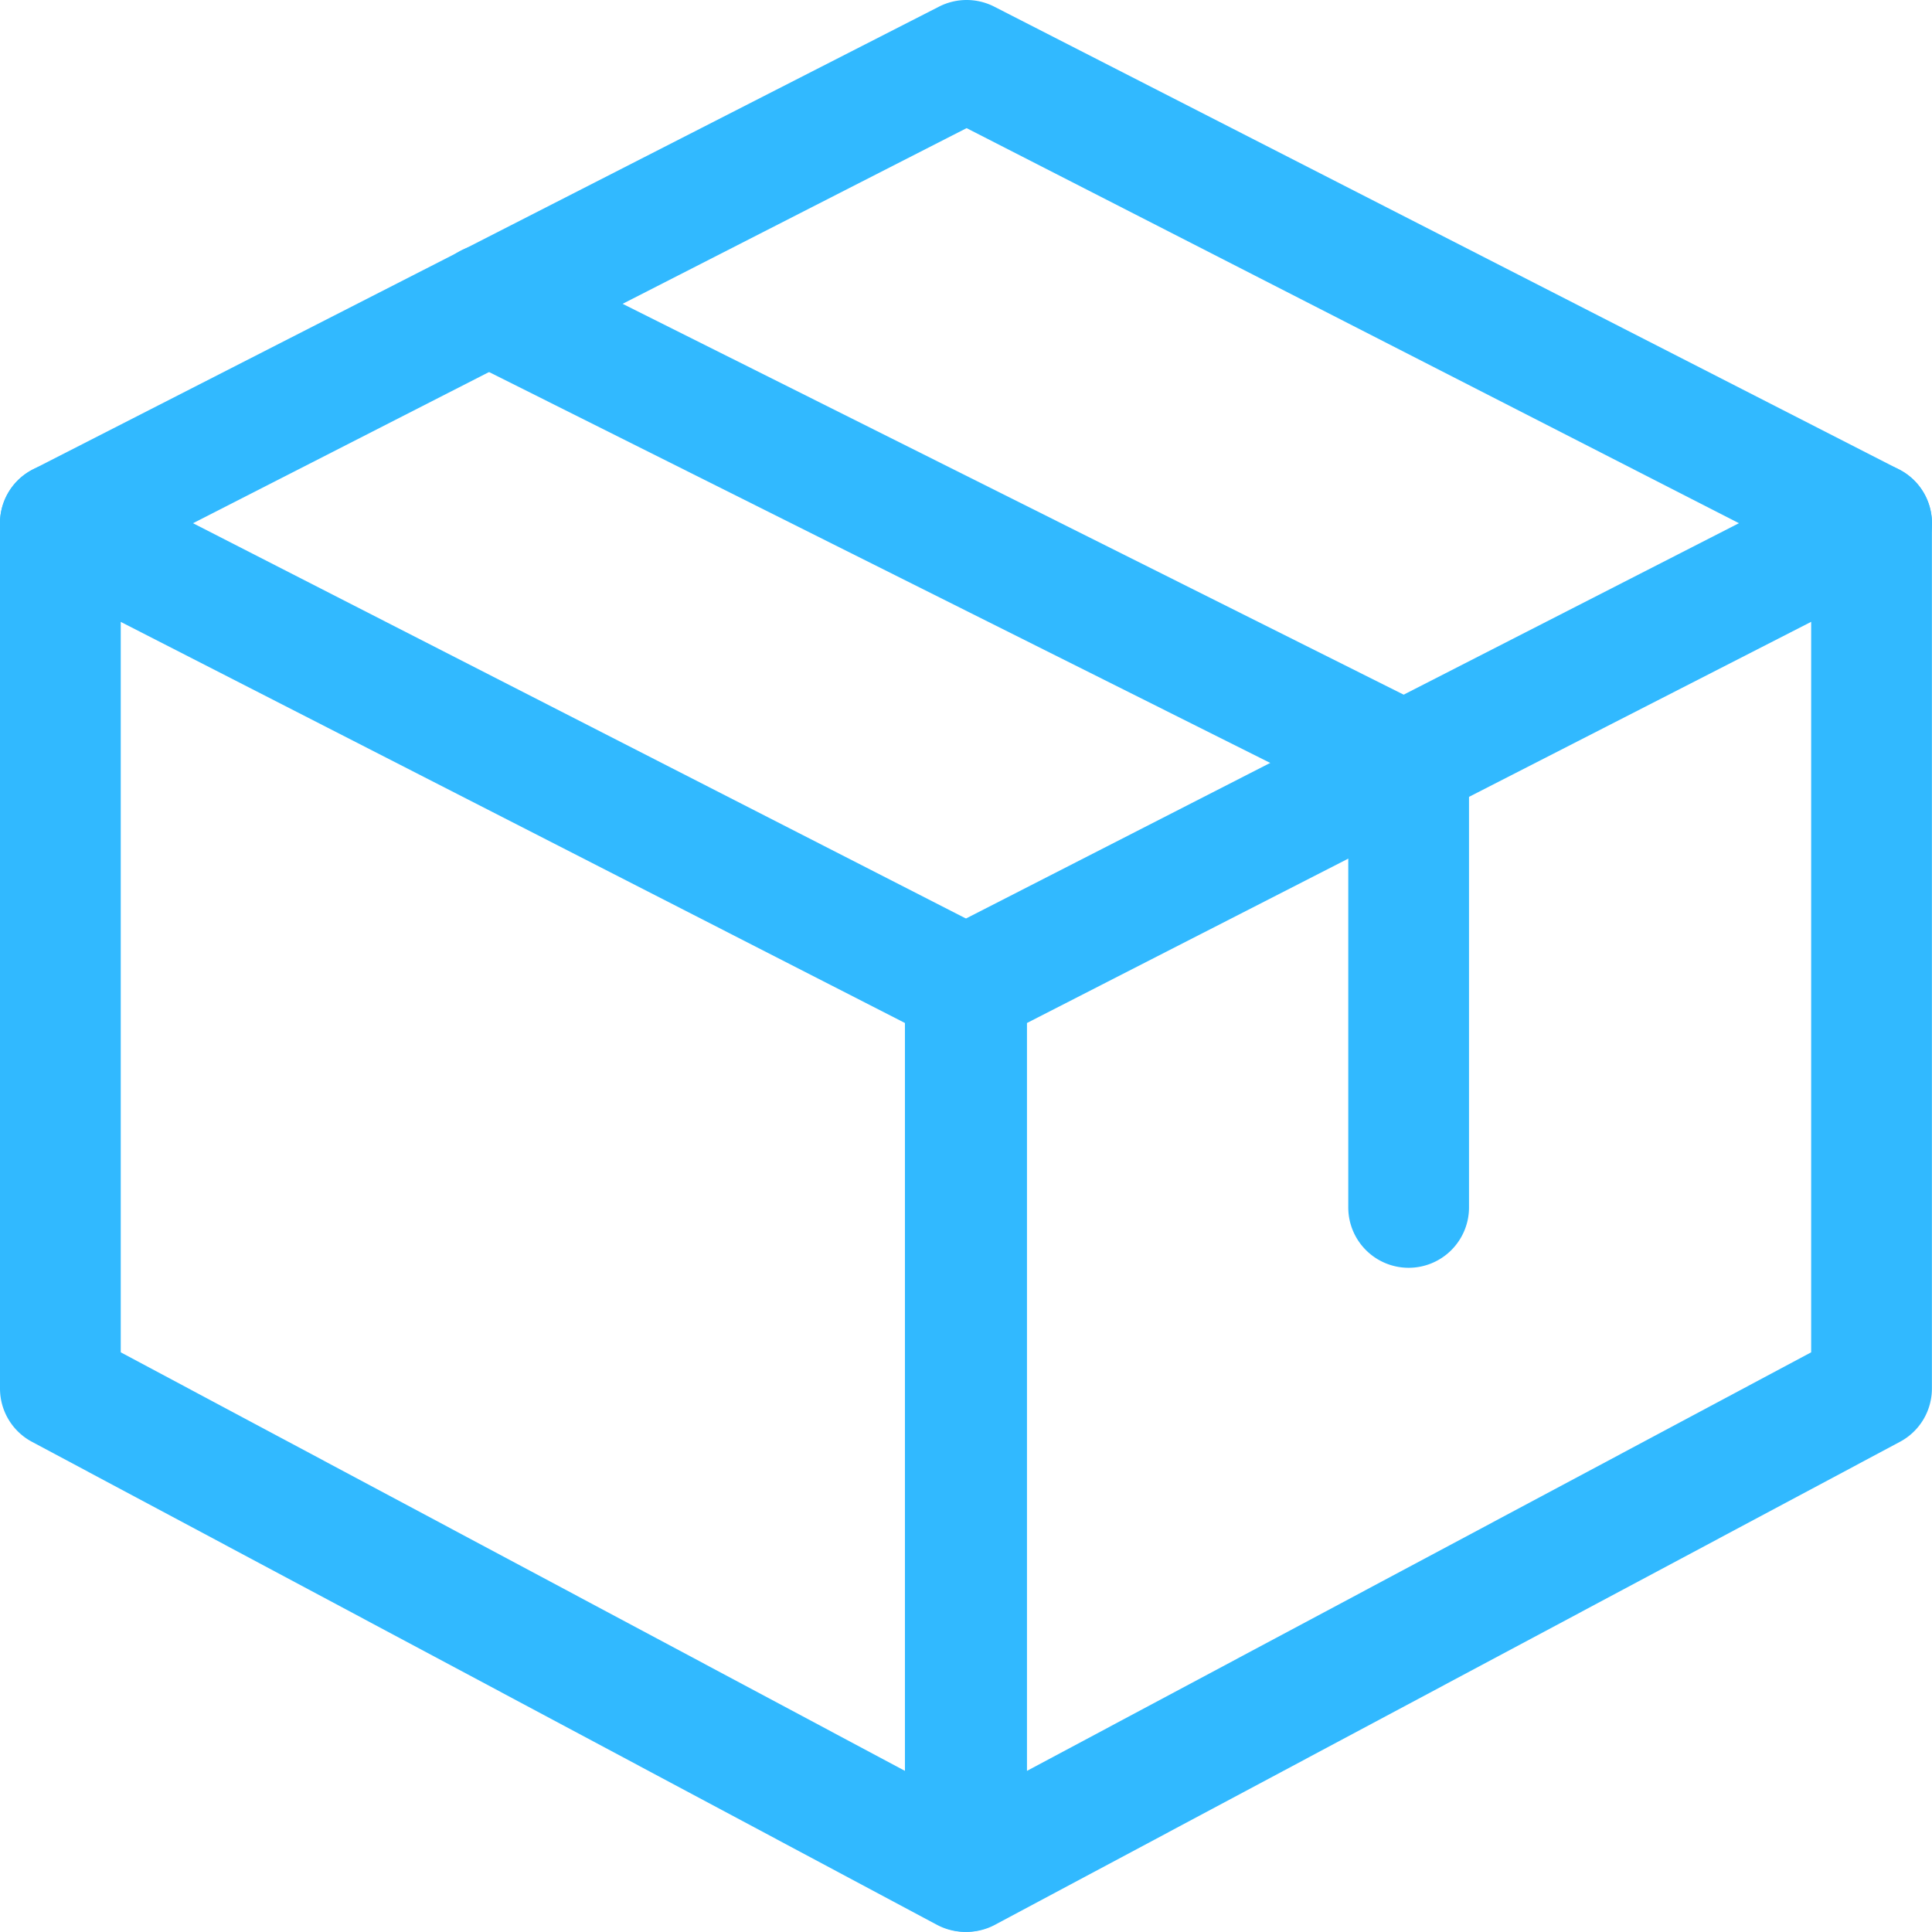
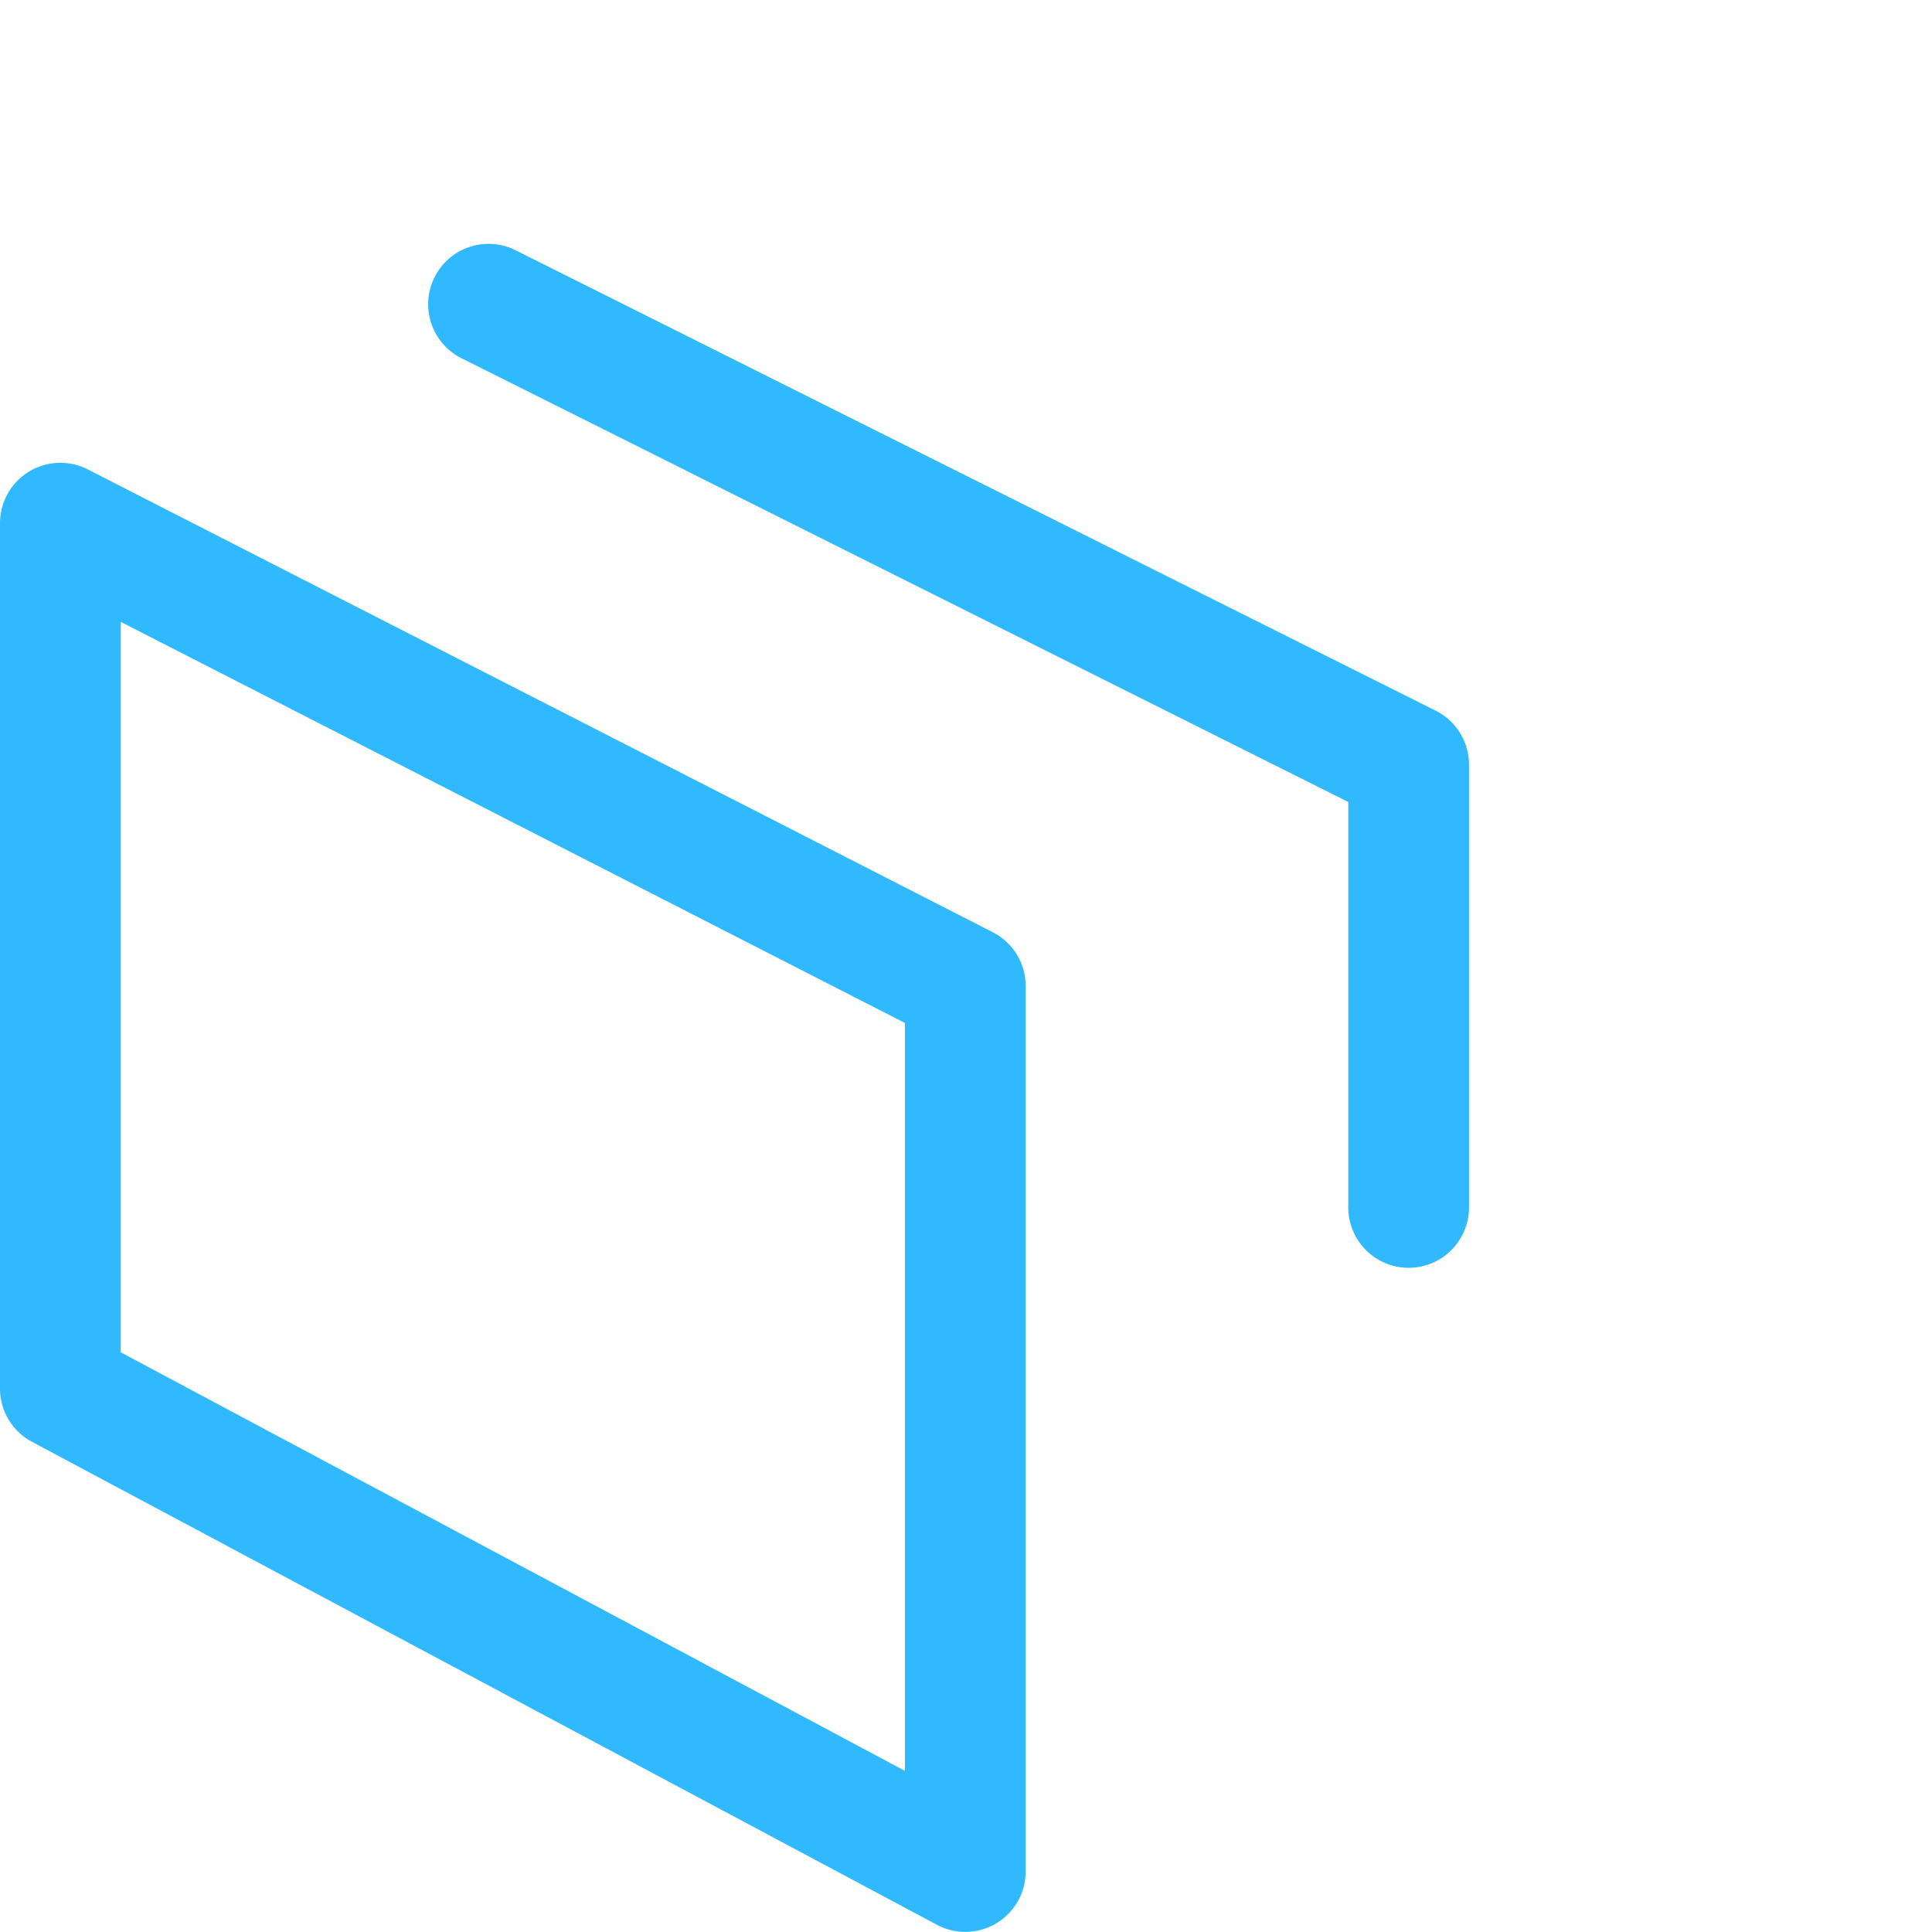
<svg xmlns="http://www.w3.org/2000/svg" width="64.004" height="64" viewBox="0 0 64.004 64">
  <g id="parcel" transform="translate(0 0)">
    <path id="Tracé_440" data-name="Tracé 440" d="M31.979,54.417a1.994,1.994,0,0,1-.941-.235l-29.979-16A2,2,0,0,1,0,36.417V7.75A2,2,0,0,1,2.909,5.968L32.888,21.3a2,2,0,0,1,1.091,1.781V52.417a2,2,0,0,1-2,2ZM4,35.217,29.979,49.083V24.307L4,11.019Z" transform="translate(0 9.583)" fill="#31b9ff" />
-     <path id="Tracé_441" data-name="Tracé 441" d="M13.258,54.417a2,2,0,0,1-2-2V23.083A2,2,0,0,1,12.349,21.3L42.328,5.968A2,2,0,0,1,45.237,7.75V36.417a2,2,0,0,1-1.059,1.765l-29.979,16a2,2,0,0,1-.941.235Zm2-30.11V49.083L41.237,35.217v-24.2ZM43.237,36.417h.027Z" transform="translate(18.764 9.583)" fill="#31b9ff" />
-     <path id="Tracé_442" data-name="Tracé 442" d="M62,19.333a1.993,1.993,0,0,1-.909-.219L32.022,4.245,2.909,19.114a2,2,0,1,1-1.819-3.563L31.112.218a2.011,2.011,0,0,1,1.821,0L62.913,15.552A2,2,0,0,1,62,19.333Z" transform="translate(0 0)" fill="#31b9ff" />
    <path id="Tracé_443" data-name="Tracé 443" d="M37.8,36.95a2,2,0,0,1-2-2V21.518L6.424,6.819A2,2,0,0,1,8.214,3.24l30.48,15.253A2,2,0,0,1,39.8,20.283V34.95a2,2,0,0,1-2,2Z" transform="translate(8.866 5.05)" fill="#31b9ff" />
  </g>
</svg>